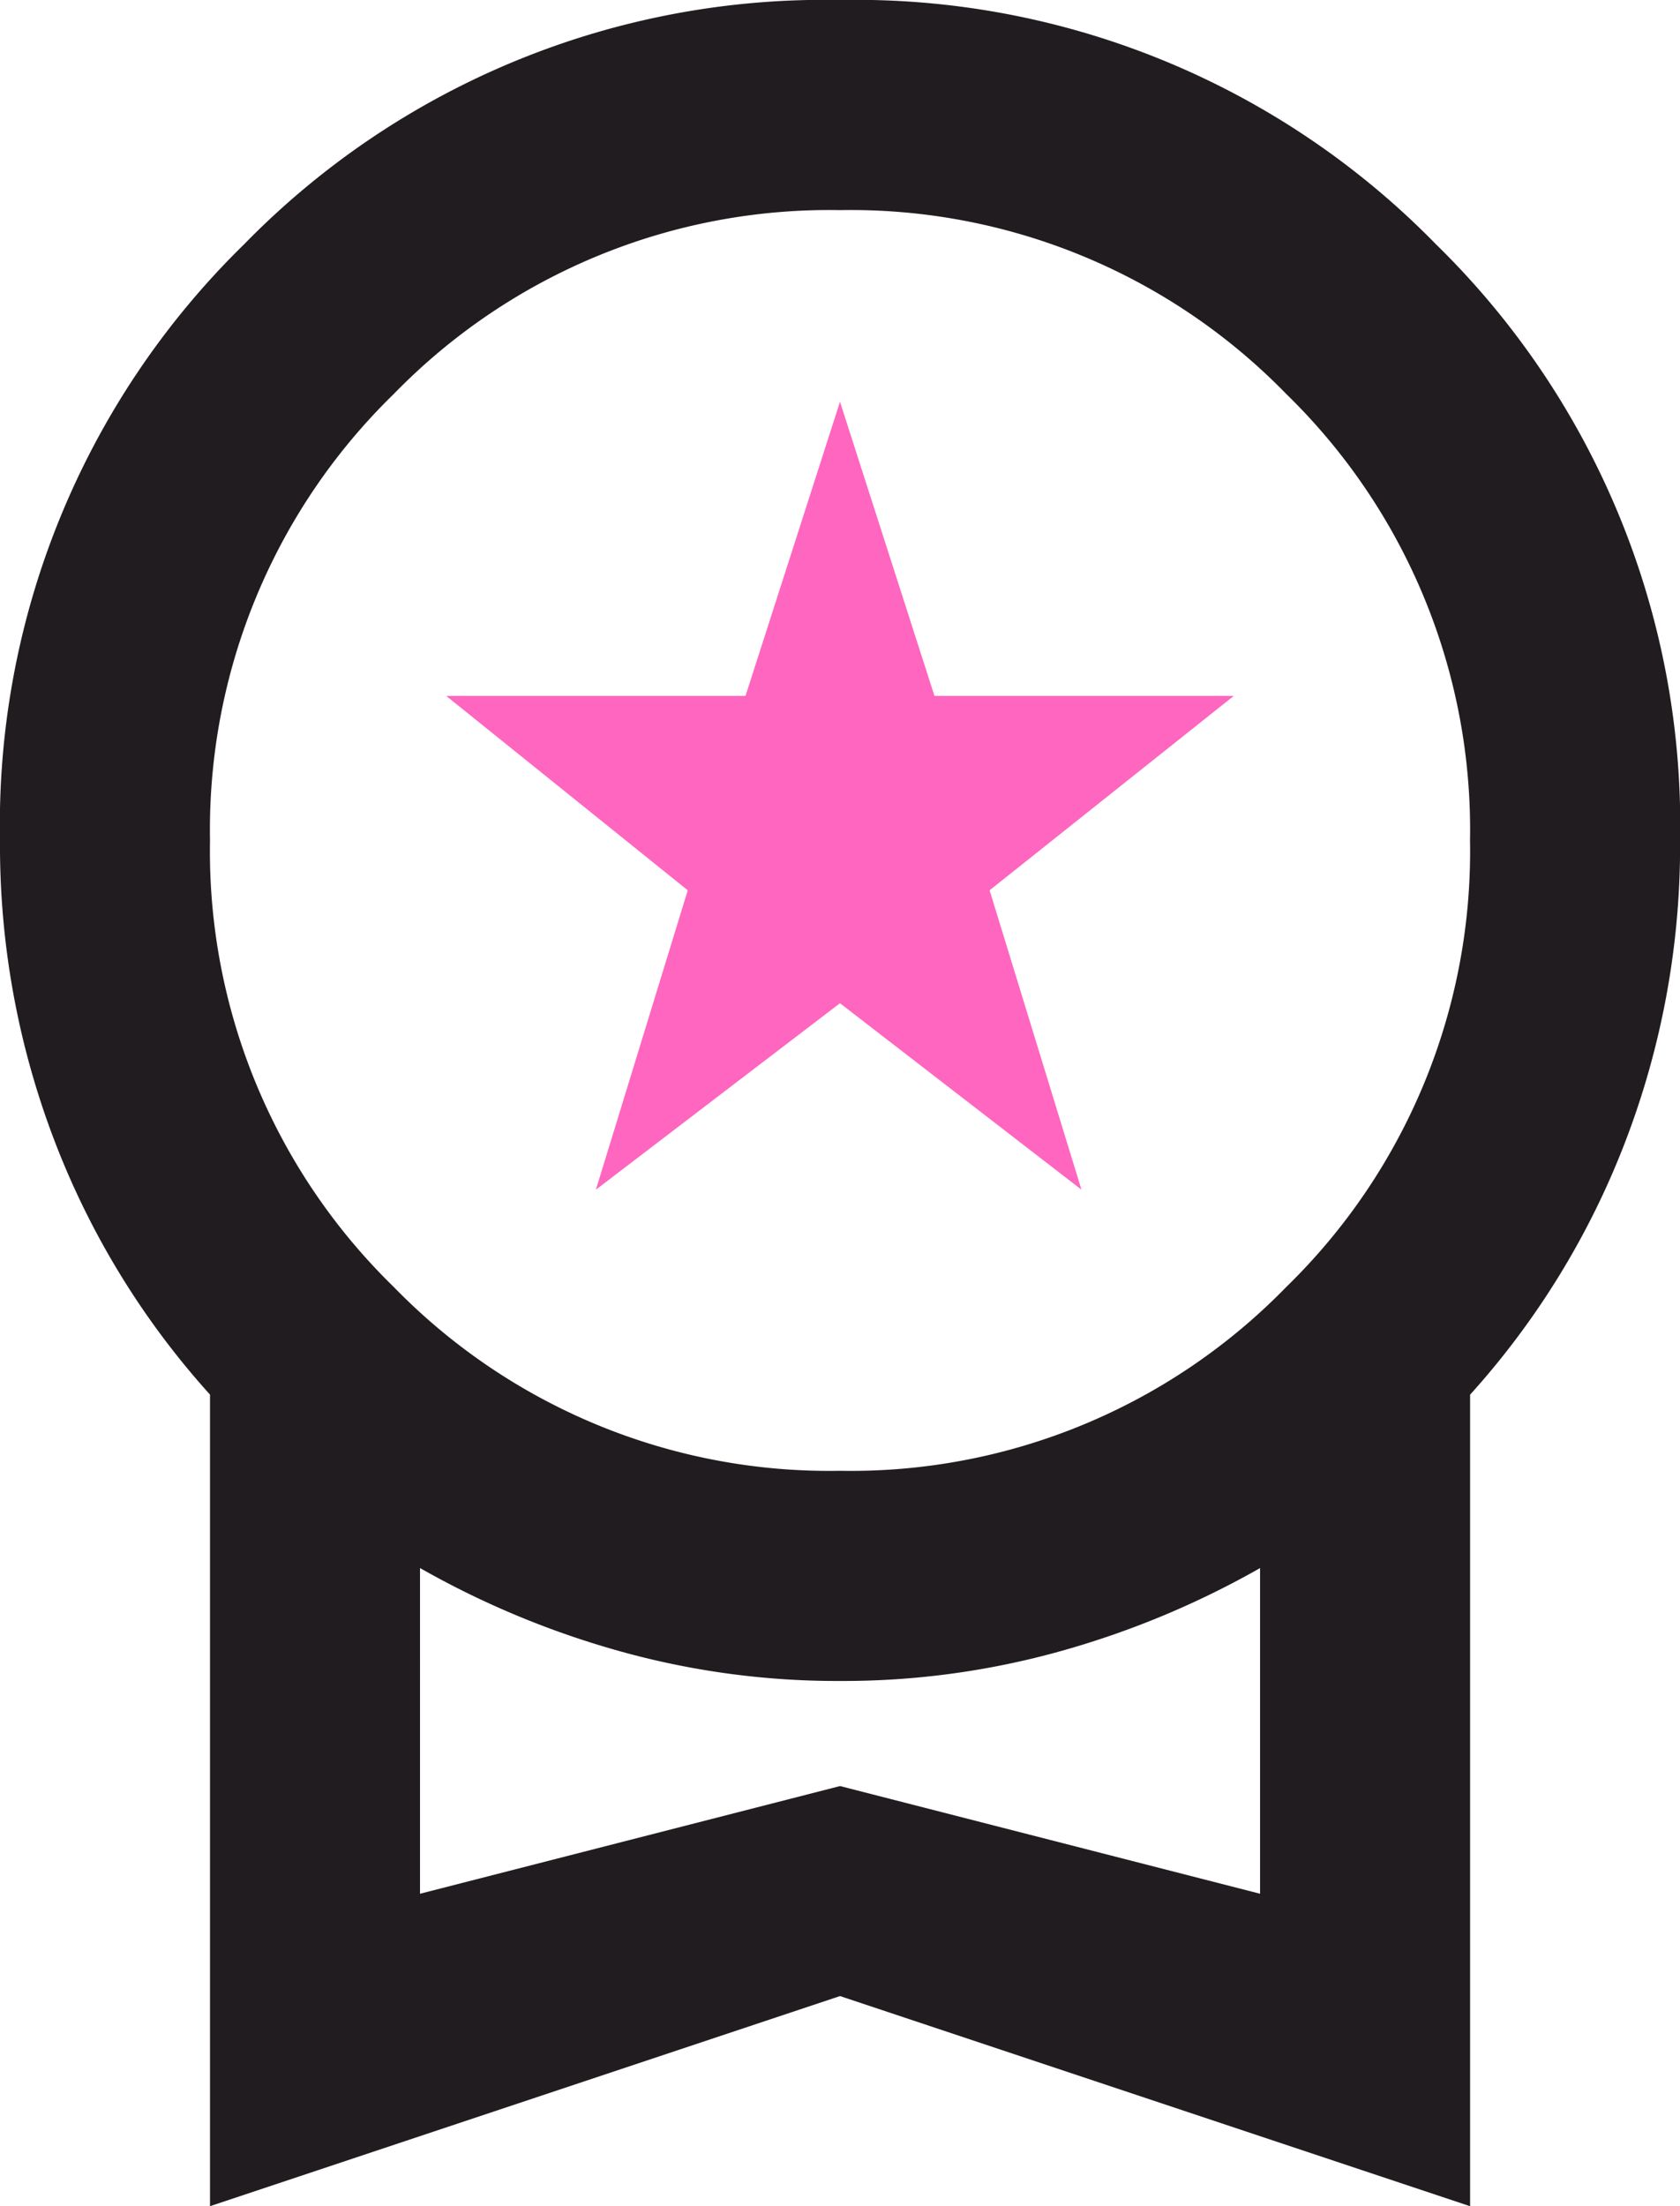
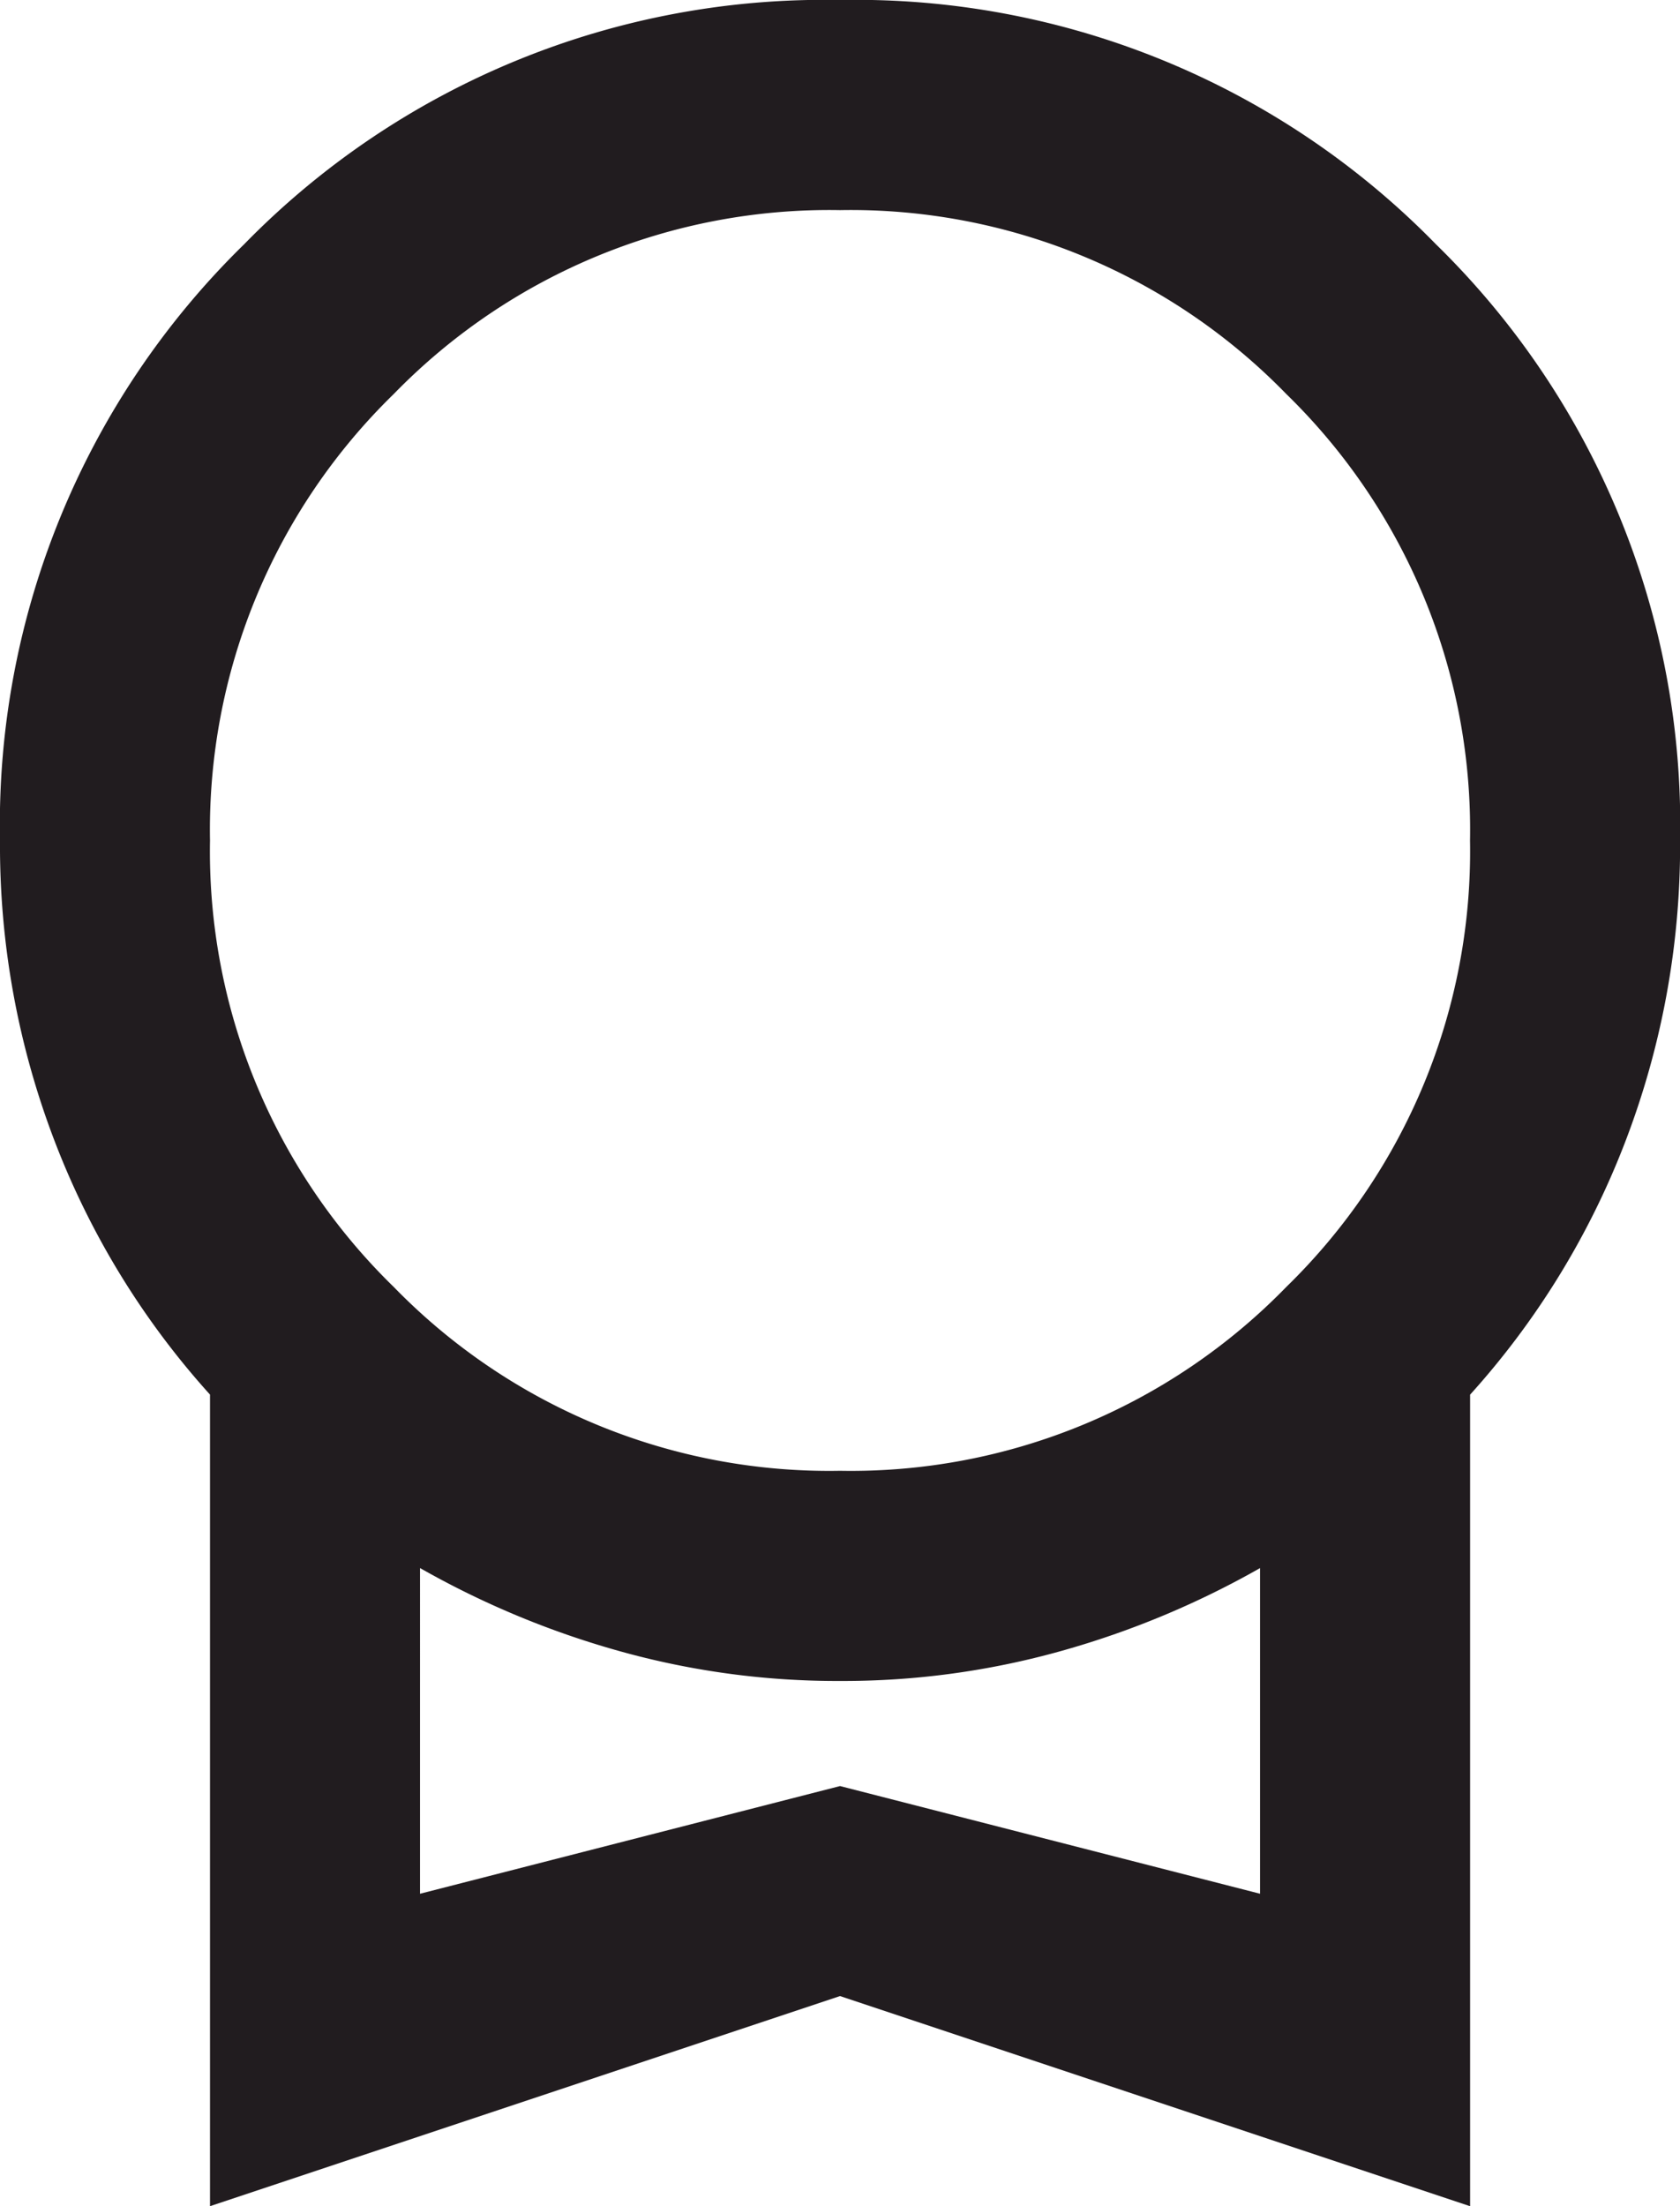
<svg xmlns="http://www.w3.org/2000/svg" width="61.997" height="81.372" viewBox="0 0 61.997 81.372">
  <g id="Group_2814" data-name="Group 2814" transform="translate(-1022.501 -2024.703)">
-     <path id="workspace_premium_FILL0_wght400_GRAD0_opsz24" d="M188.143-828.583l3.39-11.043-8.912-7.168h11.043l3.487-10.85,3.487,10.85h11.043l-9.009,7.168,3.39,11.043-8.912-6.878Z" transform="translate(856.348 2897.166)" fill="#ff66bf" />
    <path id="workspace_premium_FILL0_wght400_GRAD0_opsz24-2" data-name="workspace_premium_FILL0_wght400_GRAD0_opsz24" d="M167.75-798.629v-29.933a29.863,29.863,0,0,1-5.715-9.3A30.463,30.463,0,0,1,160-849a29.917,29.917,0,0,1,9.009-21.99A29.917,29.917,0,0,1,191-880a29.917,29.917,0,0,1,21.99,9.009A29.917,29.917,0,0,1,222-849a30.463,30.463,0,0,1-2.034,11.14,29.864,29.864,0,0,1-5.715,9.3v29.933L191-806.378ZM191-825.752a22.42,22.42,0,0,0,16.468-6.781A22.42,22.42,0,0,0,214.248-849a22.42,22.42,0,0,0-6.781-16.468A22.42,22.42,0,0,0,191-872.25a22.42,22.42,0,0,0-16.468,6.781A22.42,22.42,0,0,0,167.75-849a22.42,22.42,0,0,0,6.781,16.468A22.42,22.42,0,0,0,191-825.752Zm-15.5,15.6,15.5-3.972,15.5,3.972v-12.012a32.654,32.654,0,0,1-7.314,3.051A29.823,29.823,0,0,1,191-818a29.823,29.823,0,0,1-8.186-1.114,32.654,32.654,0,0,1-7.314-3.051ZM191-816.162Z" transform="translate(862.501 2904.703)" fill="#211c1f" />
  </g>
</svg>